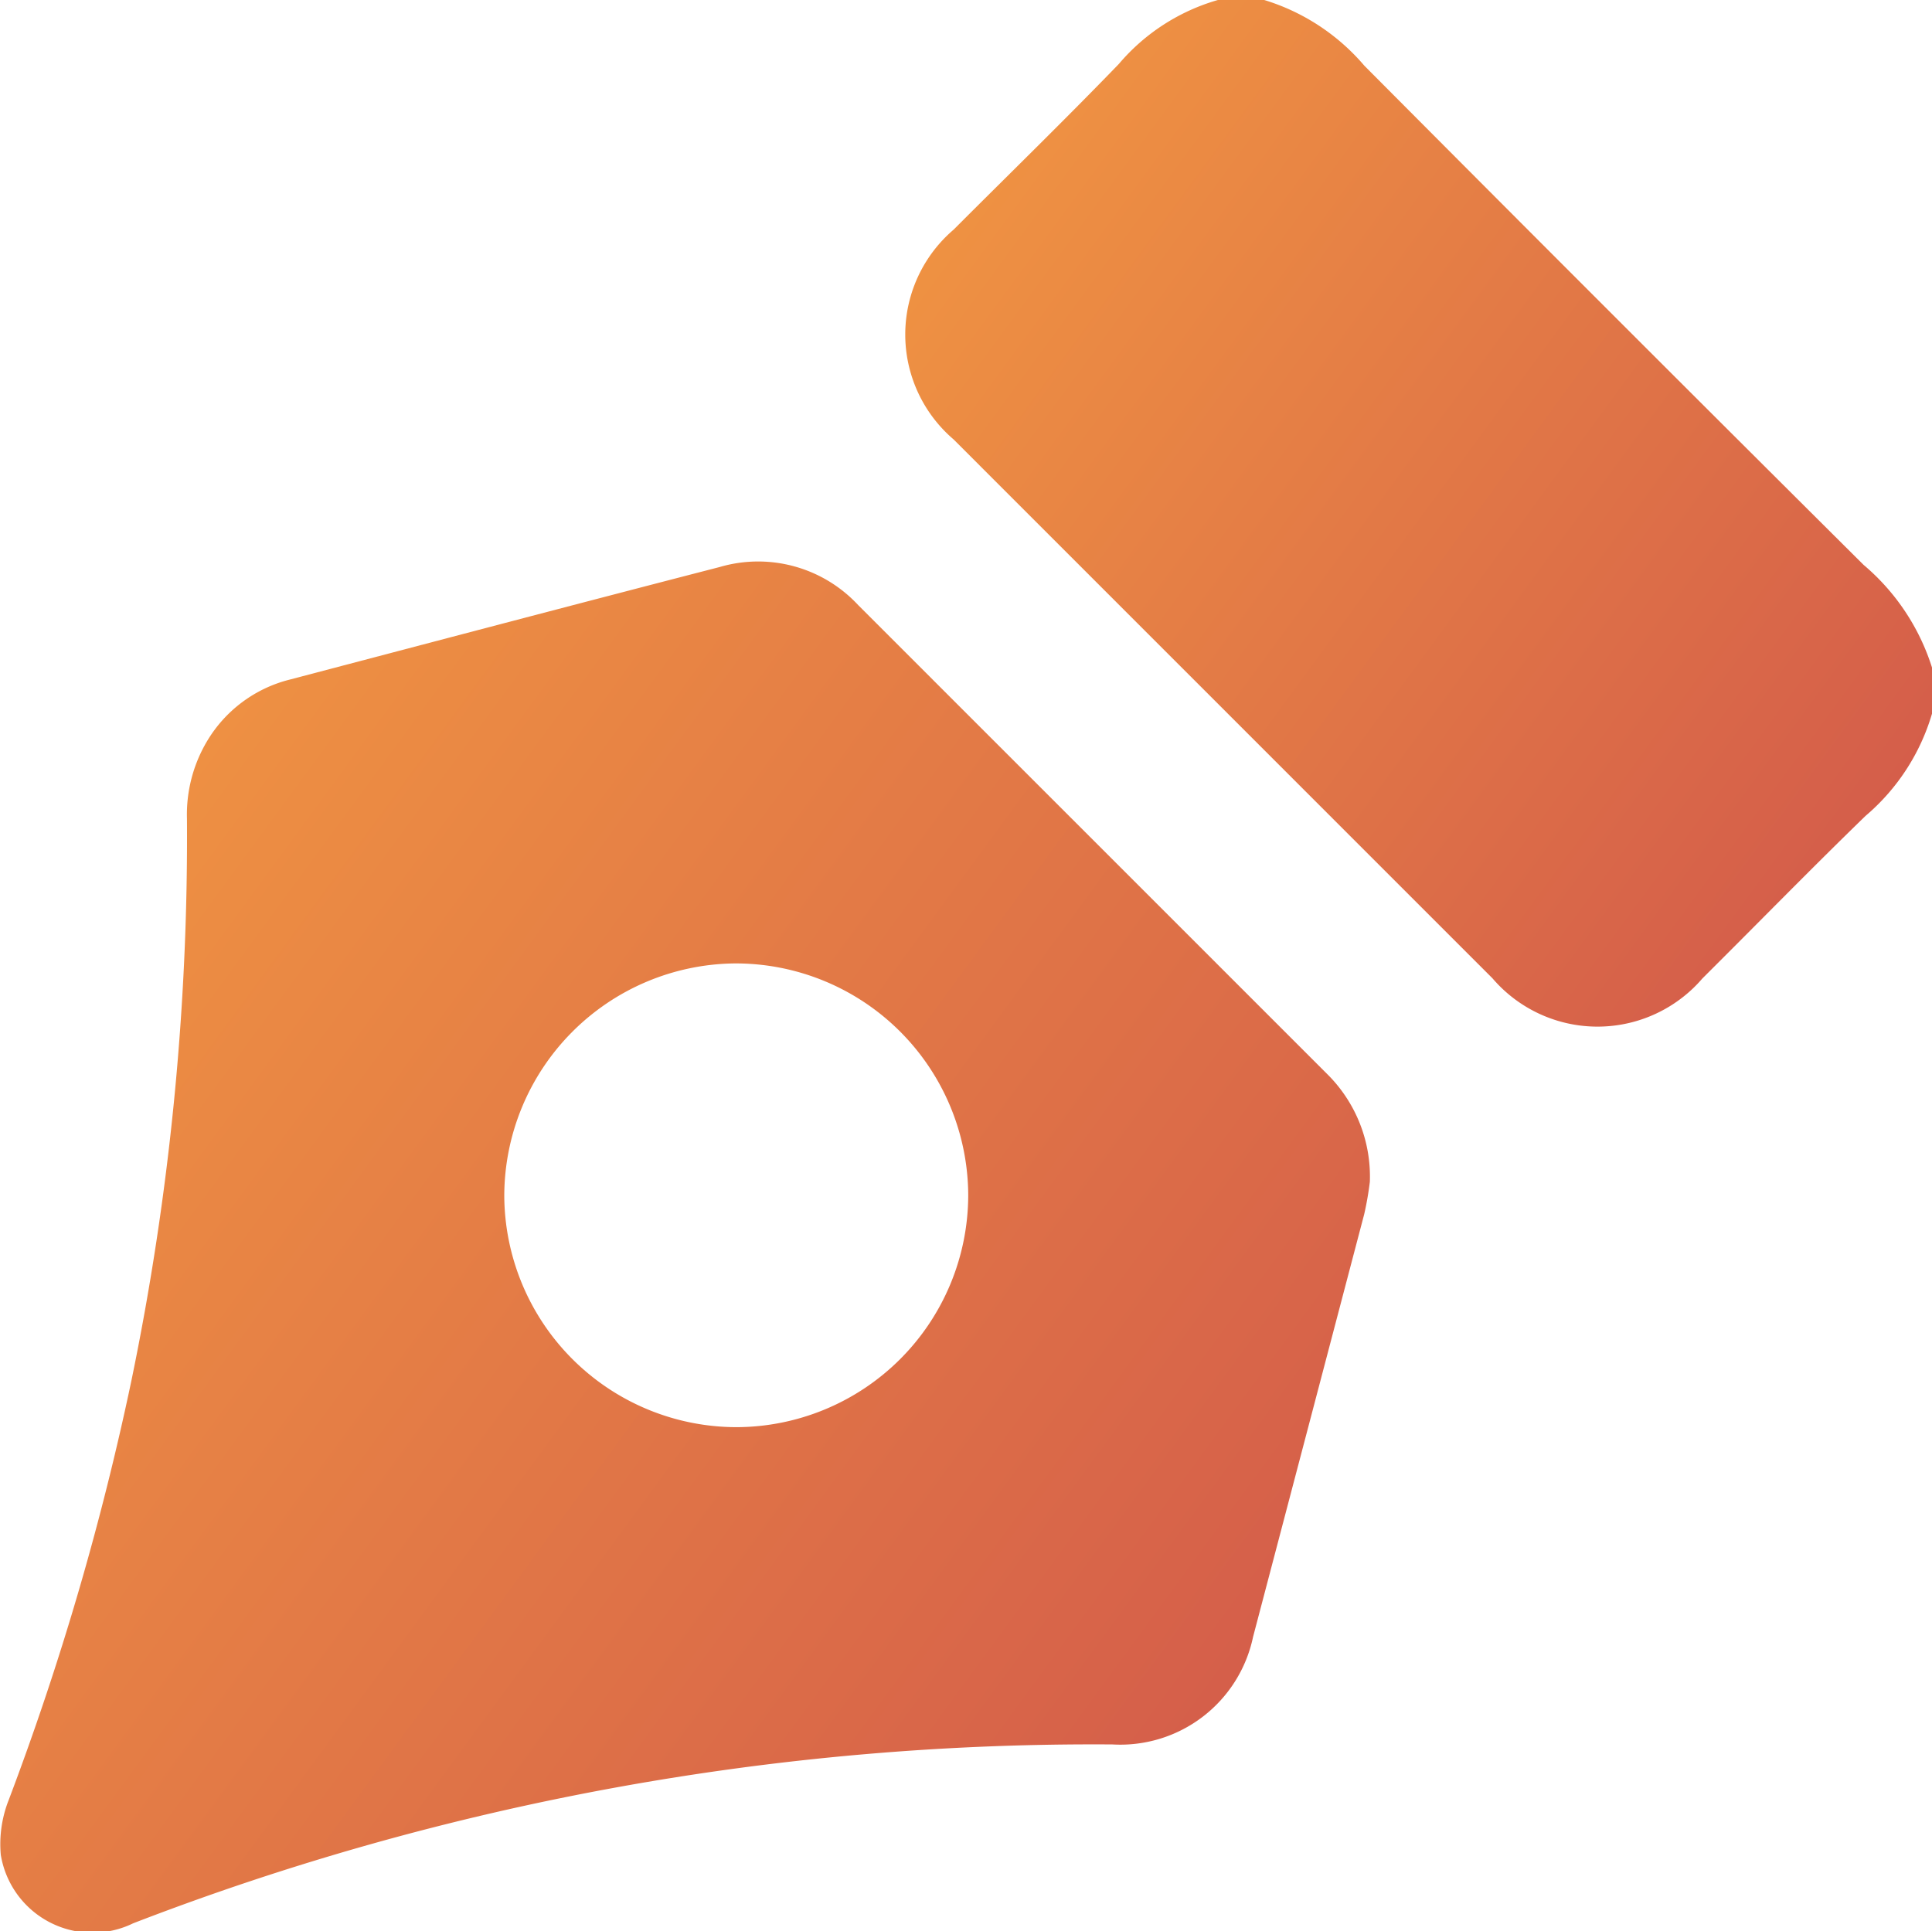
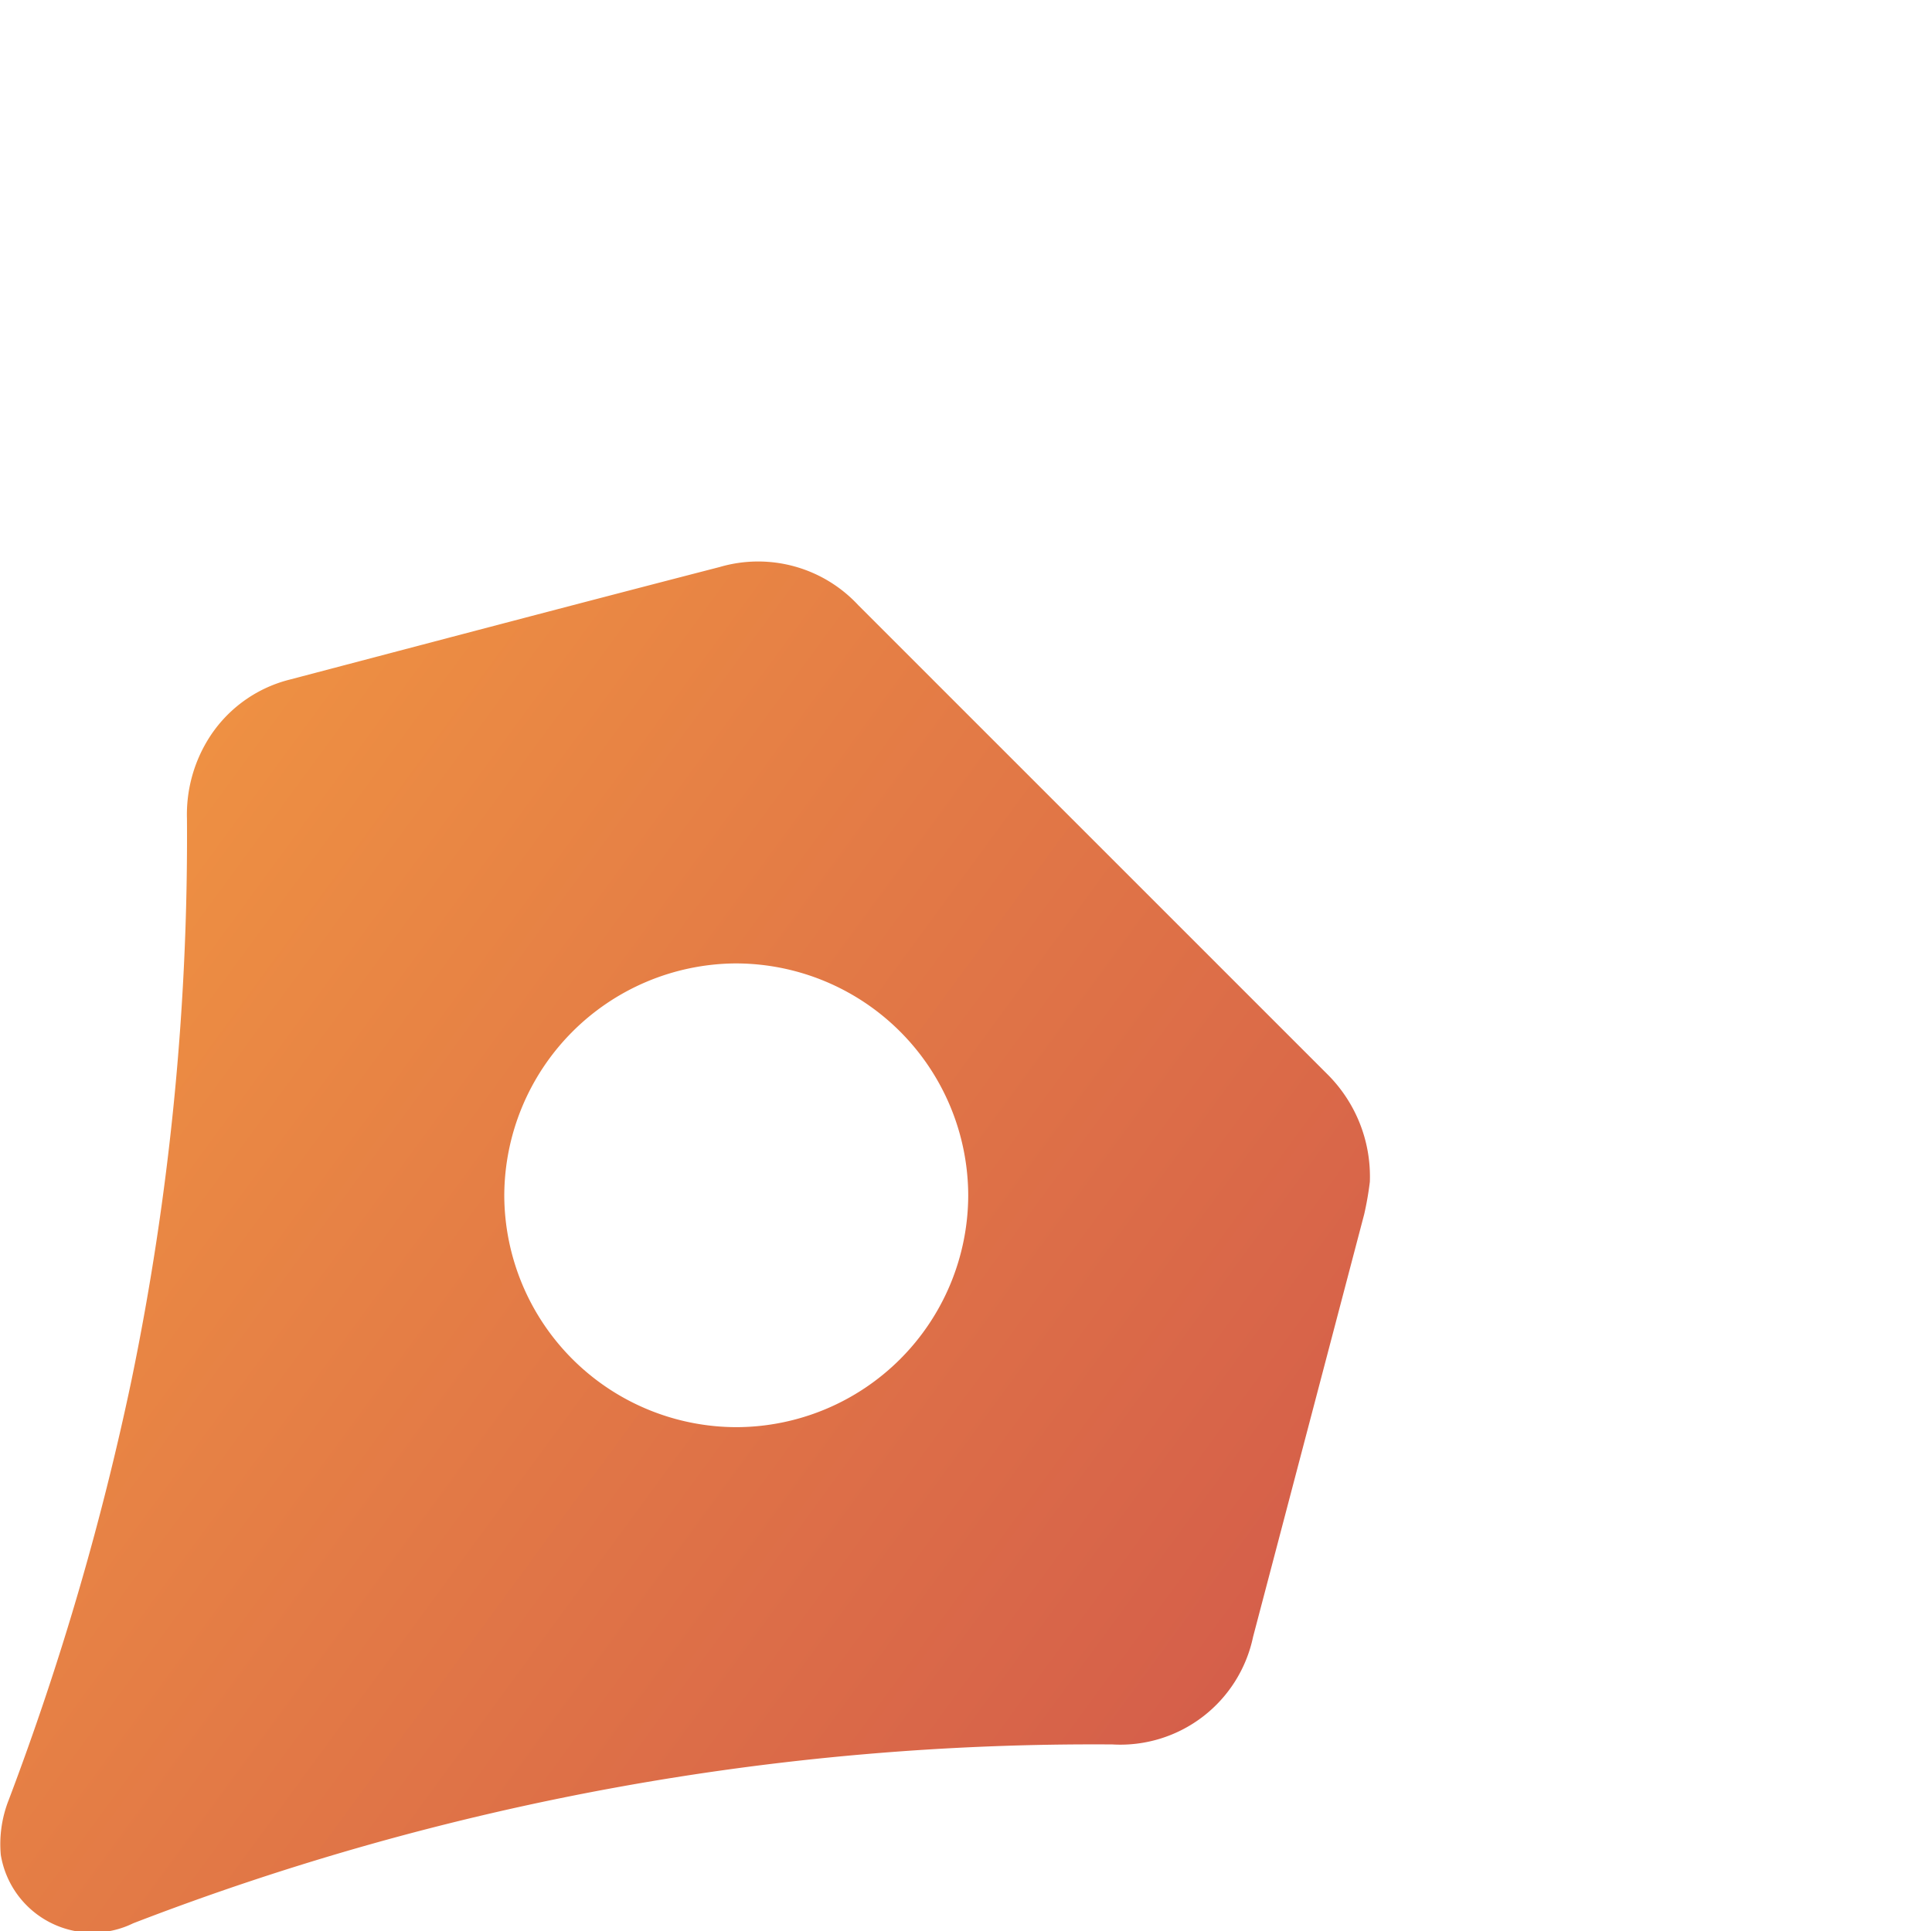
<svg xmlns="http://www.w3.org/2000/svg" width="24.336" height="24.331" viewBox="0 0 24.336 24.331">
  <defs>
    <linearGradient id="linear-gradient" x1="1.141" y1="0.97" x2="-0.069" y2="0.083" gradientUnits="objectBoundingBox">
      <stop offset="0" stop-color="#ce514c" />
      <stop offset="1" stop-color="#f39a41" />
    </linearGradient>
  </defs>
  <g id="Group_9919" data-name="Group 9919" transform="translate(72.399 217.953)">
-     <path id="Path_25063" data-name="Path 25063" d="M-49.162-208.962A2.681,2.681,0,0,1-50-207.674c-.693.673-1.368,1.365-2.053,2.046a1.742,1.742,0,0,1-2.645,0l-6.788-6.789a1.738,1.738,0,0,1,0-2.643c.694-.695,1.4-1.382,2.081-2.087a2.562,2.562,0,0,1,1.255-.808h.57a2.686,2.686,0,0,1,1.268.83q3.136,3.152,6.288,6.288a2.794,2.794,0,0,1,.864,1.3Z" transform="translate(1.099)" fill="url(#linear-gradient)" />
    <path id="Path_25064" data-name="Path 25064" d="M-55.144-203.747a4,4,0,0,1-.071.408q-.7,2.664-1.4,5.325a1.709,1.709,0,0,1-1.771,1.355,33.585,33.585,0,0,0-12.335,2.253,1.17,1.17,0,0,1-1.668-.862,1.514,1.514,0,0,1,.1-.692,35.671,35.671,0,0,0,1.545-5.281,33.822,33.822,0,0,0,.7-7.08,1.807,1.807,0,0,1,.252-.975,1.69,1.69,0,0,1,1.04-.777c1.806-.475,3.611-.952,5.419-1.419a1.72,1.72,0,0,1,1.744.48l5.9,5.9A1.817,1.817,0,0,1-55.144-203.747Zm-7.98,3.091a2.927,2.927,0,0,0,2.921-2.919,2.93,2.93,0,0,0-2.944-2.923,2.934,2.934,0,0,0-2.9,2.922A2.929,2.929,0,0,0-63.124-200.656Z" transform="translate(0 0.682)" fill="url(#linear-gradient)" />
  </g>
</svg>